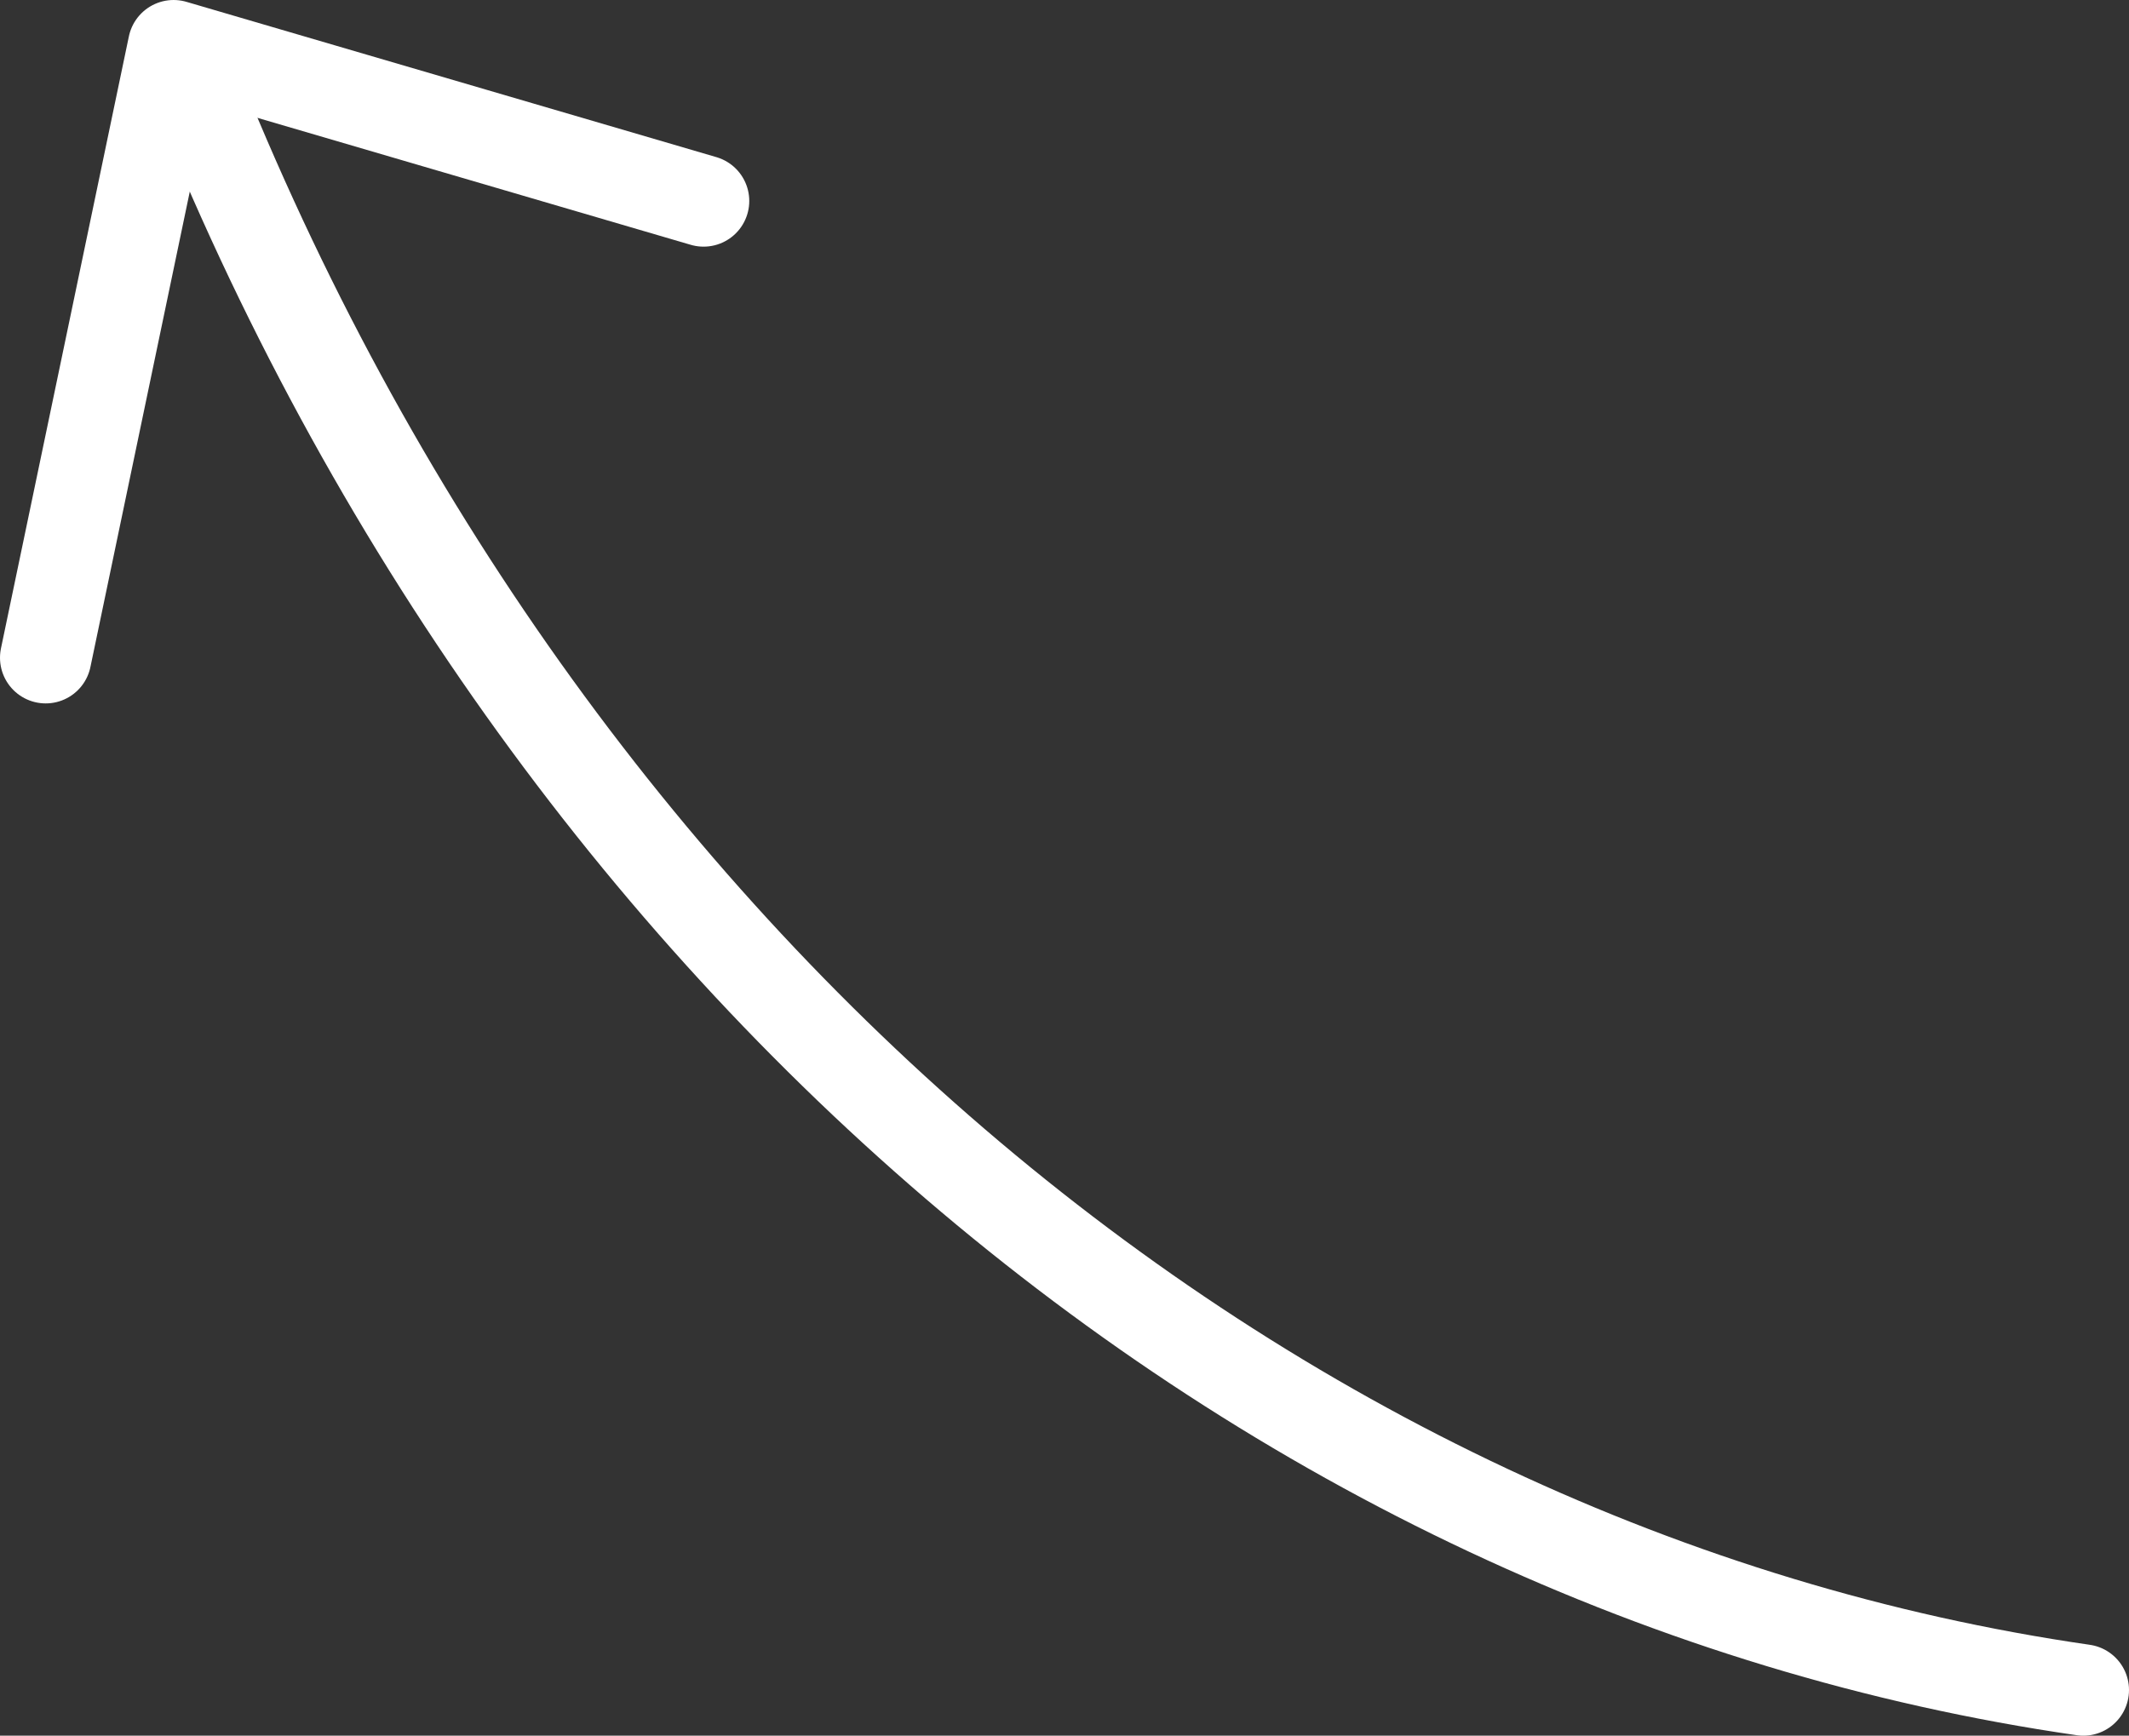
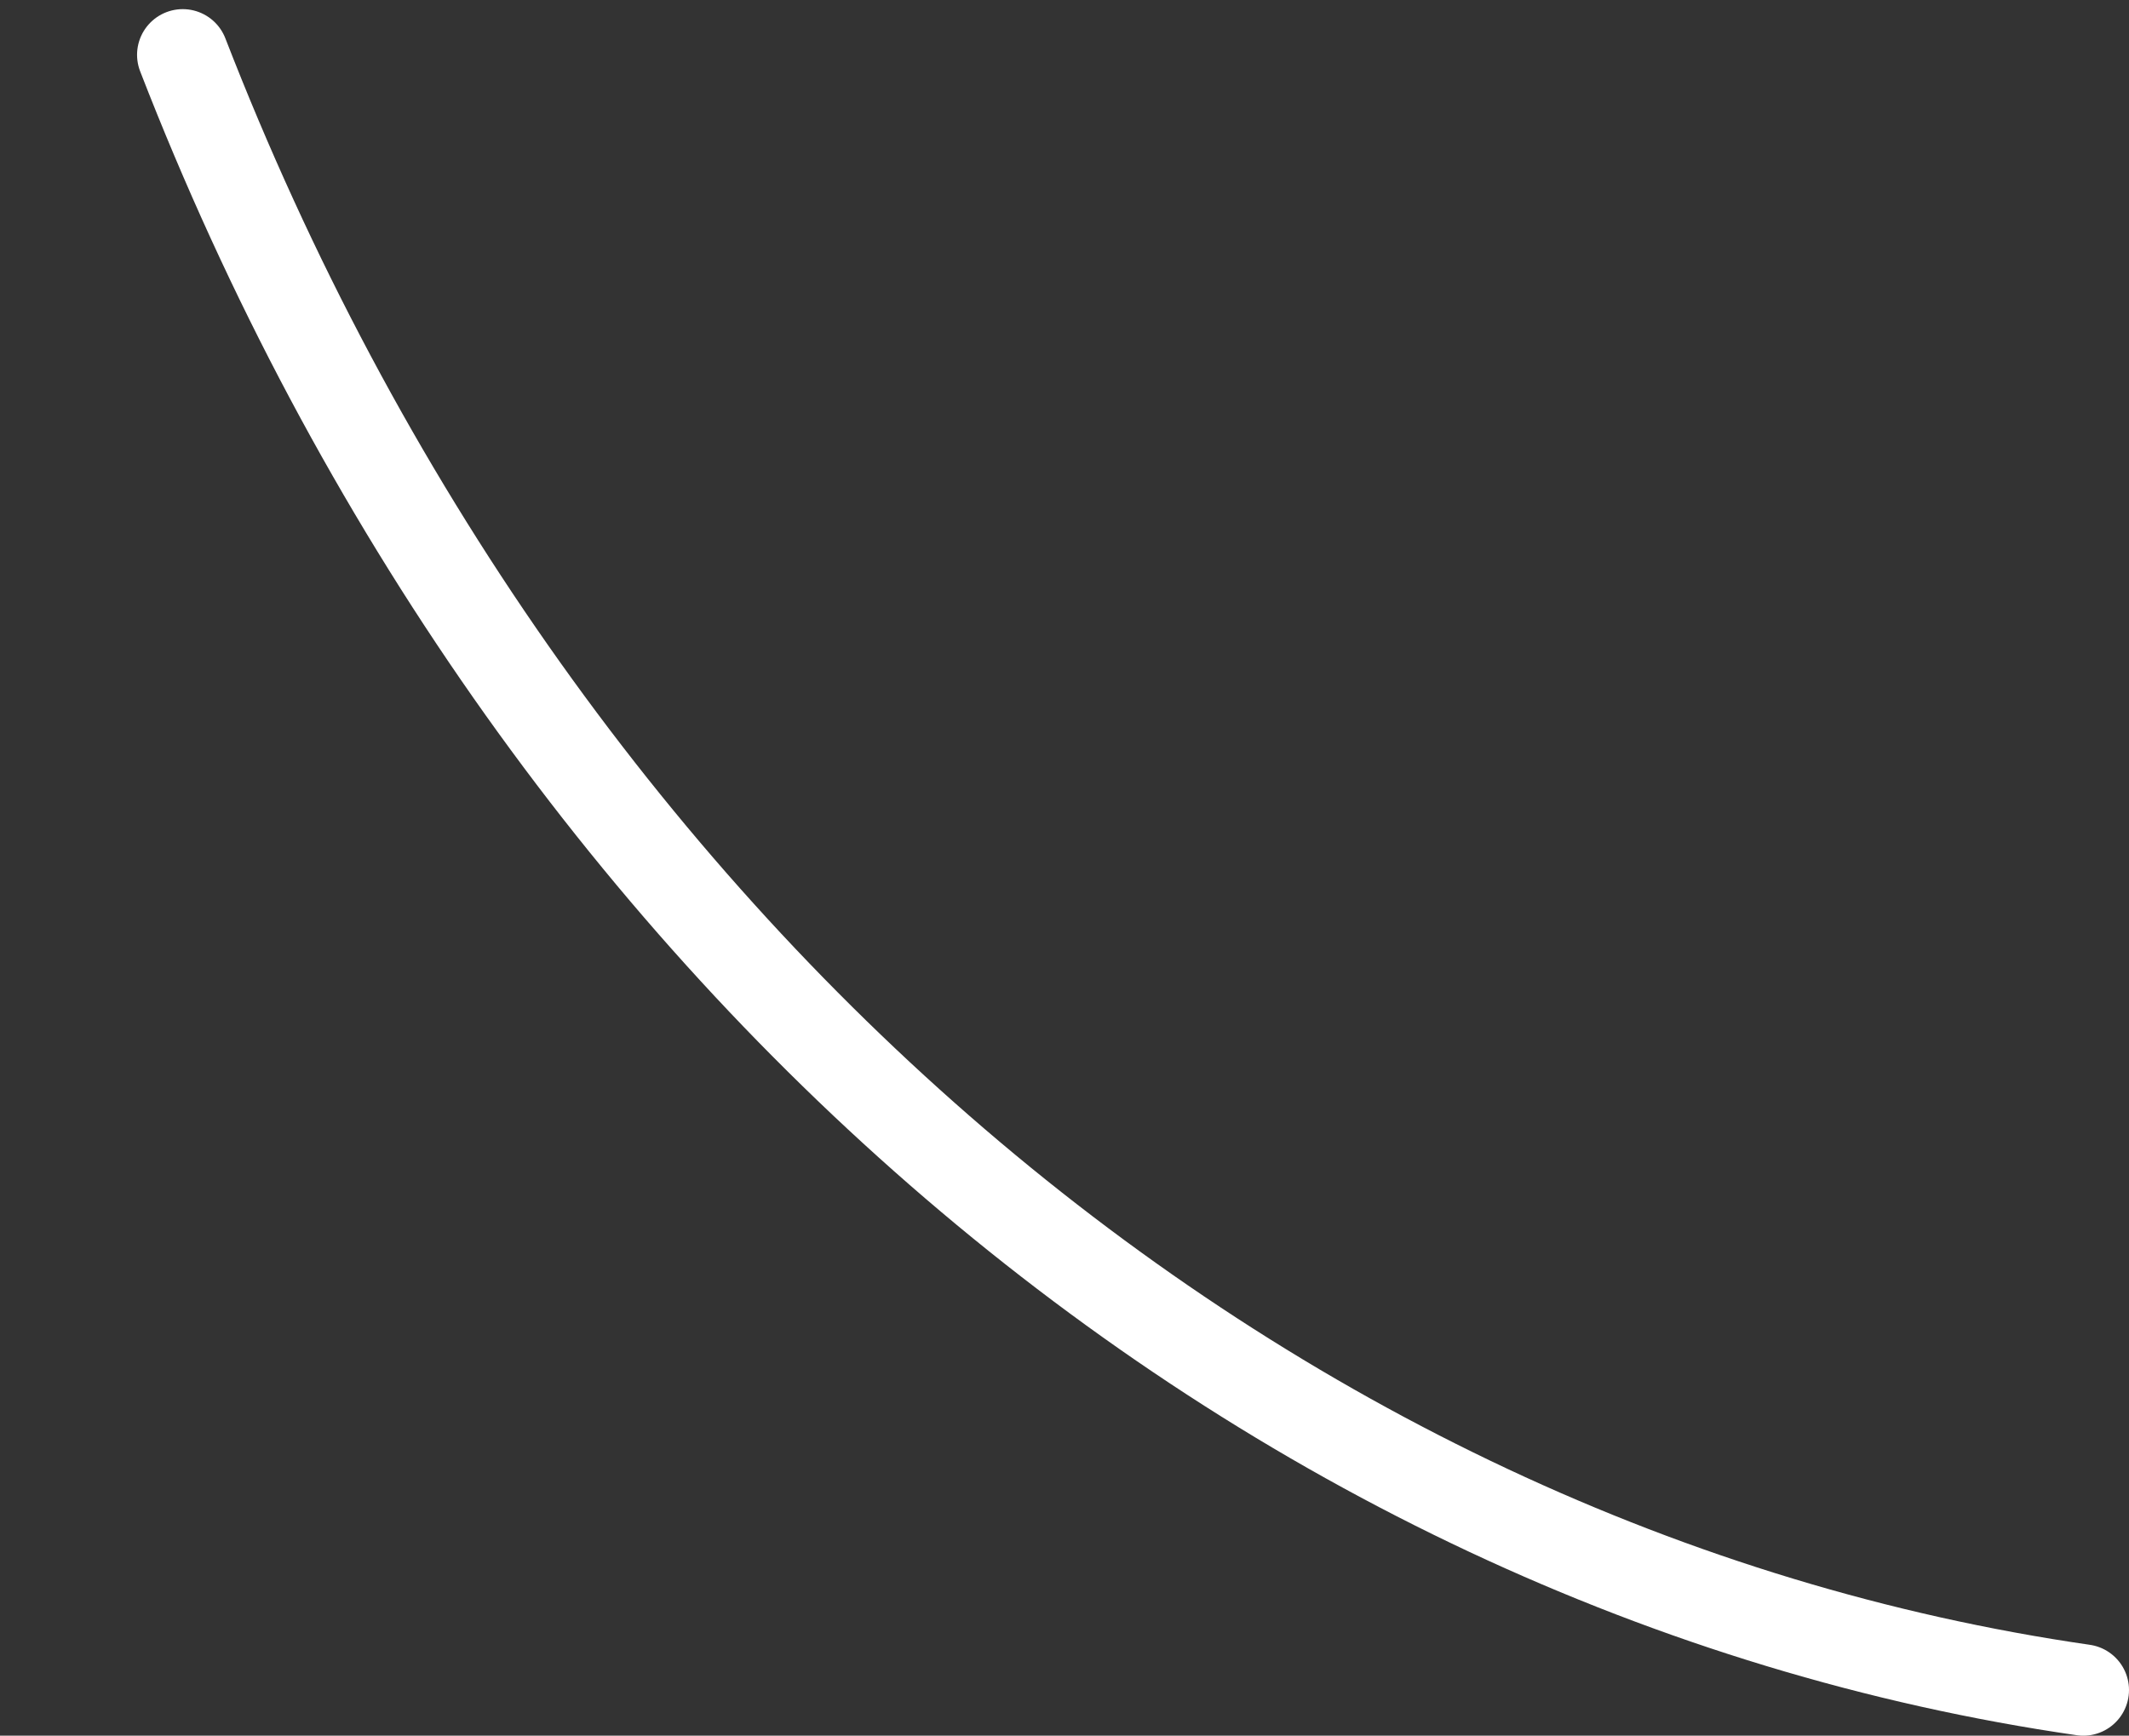
<svg xmlns="http://www.w3.org/2000/svg" version="1.1" id="圖層_1" x="0px" y="0px" viewBox="0 0 23.3 19" style="enable-background:new 0 0 23.3 19;" xml:space="preserve">
  <rect x="0" y="0" width="23.3" height="19" fill="#333333" stroke="none" />
  <style type="text/css">
	.st0{fill:none;stroke:#FFFFFF;stroke-linecap:round;stroke-linejoin:round;}
</style>
  <g>
    <path class="st0" d="M22.8,18.5C13.8,17.2,5.8,10.4,2,0.6" />
-     <path class="st0" d="M7.7,2.2L1.9,0.5L0.5,7.2" />
  </g>
</svg>